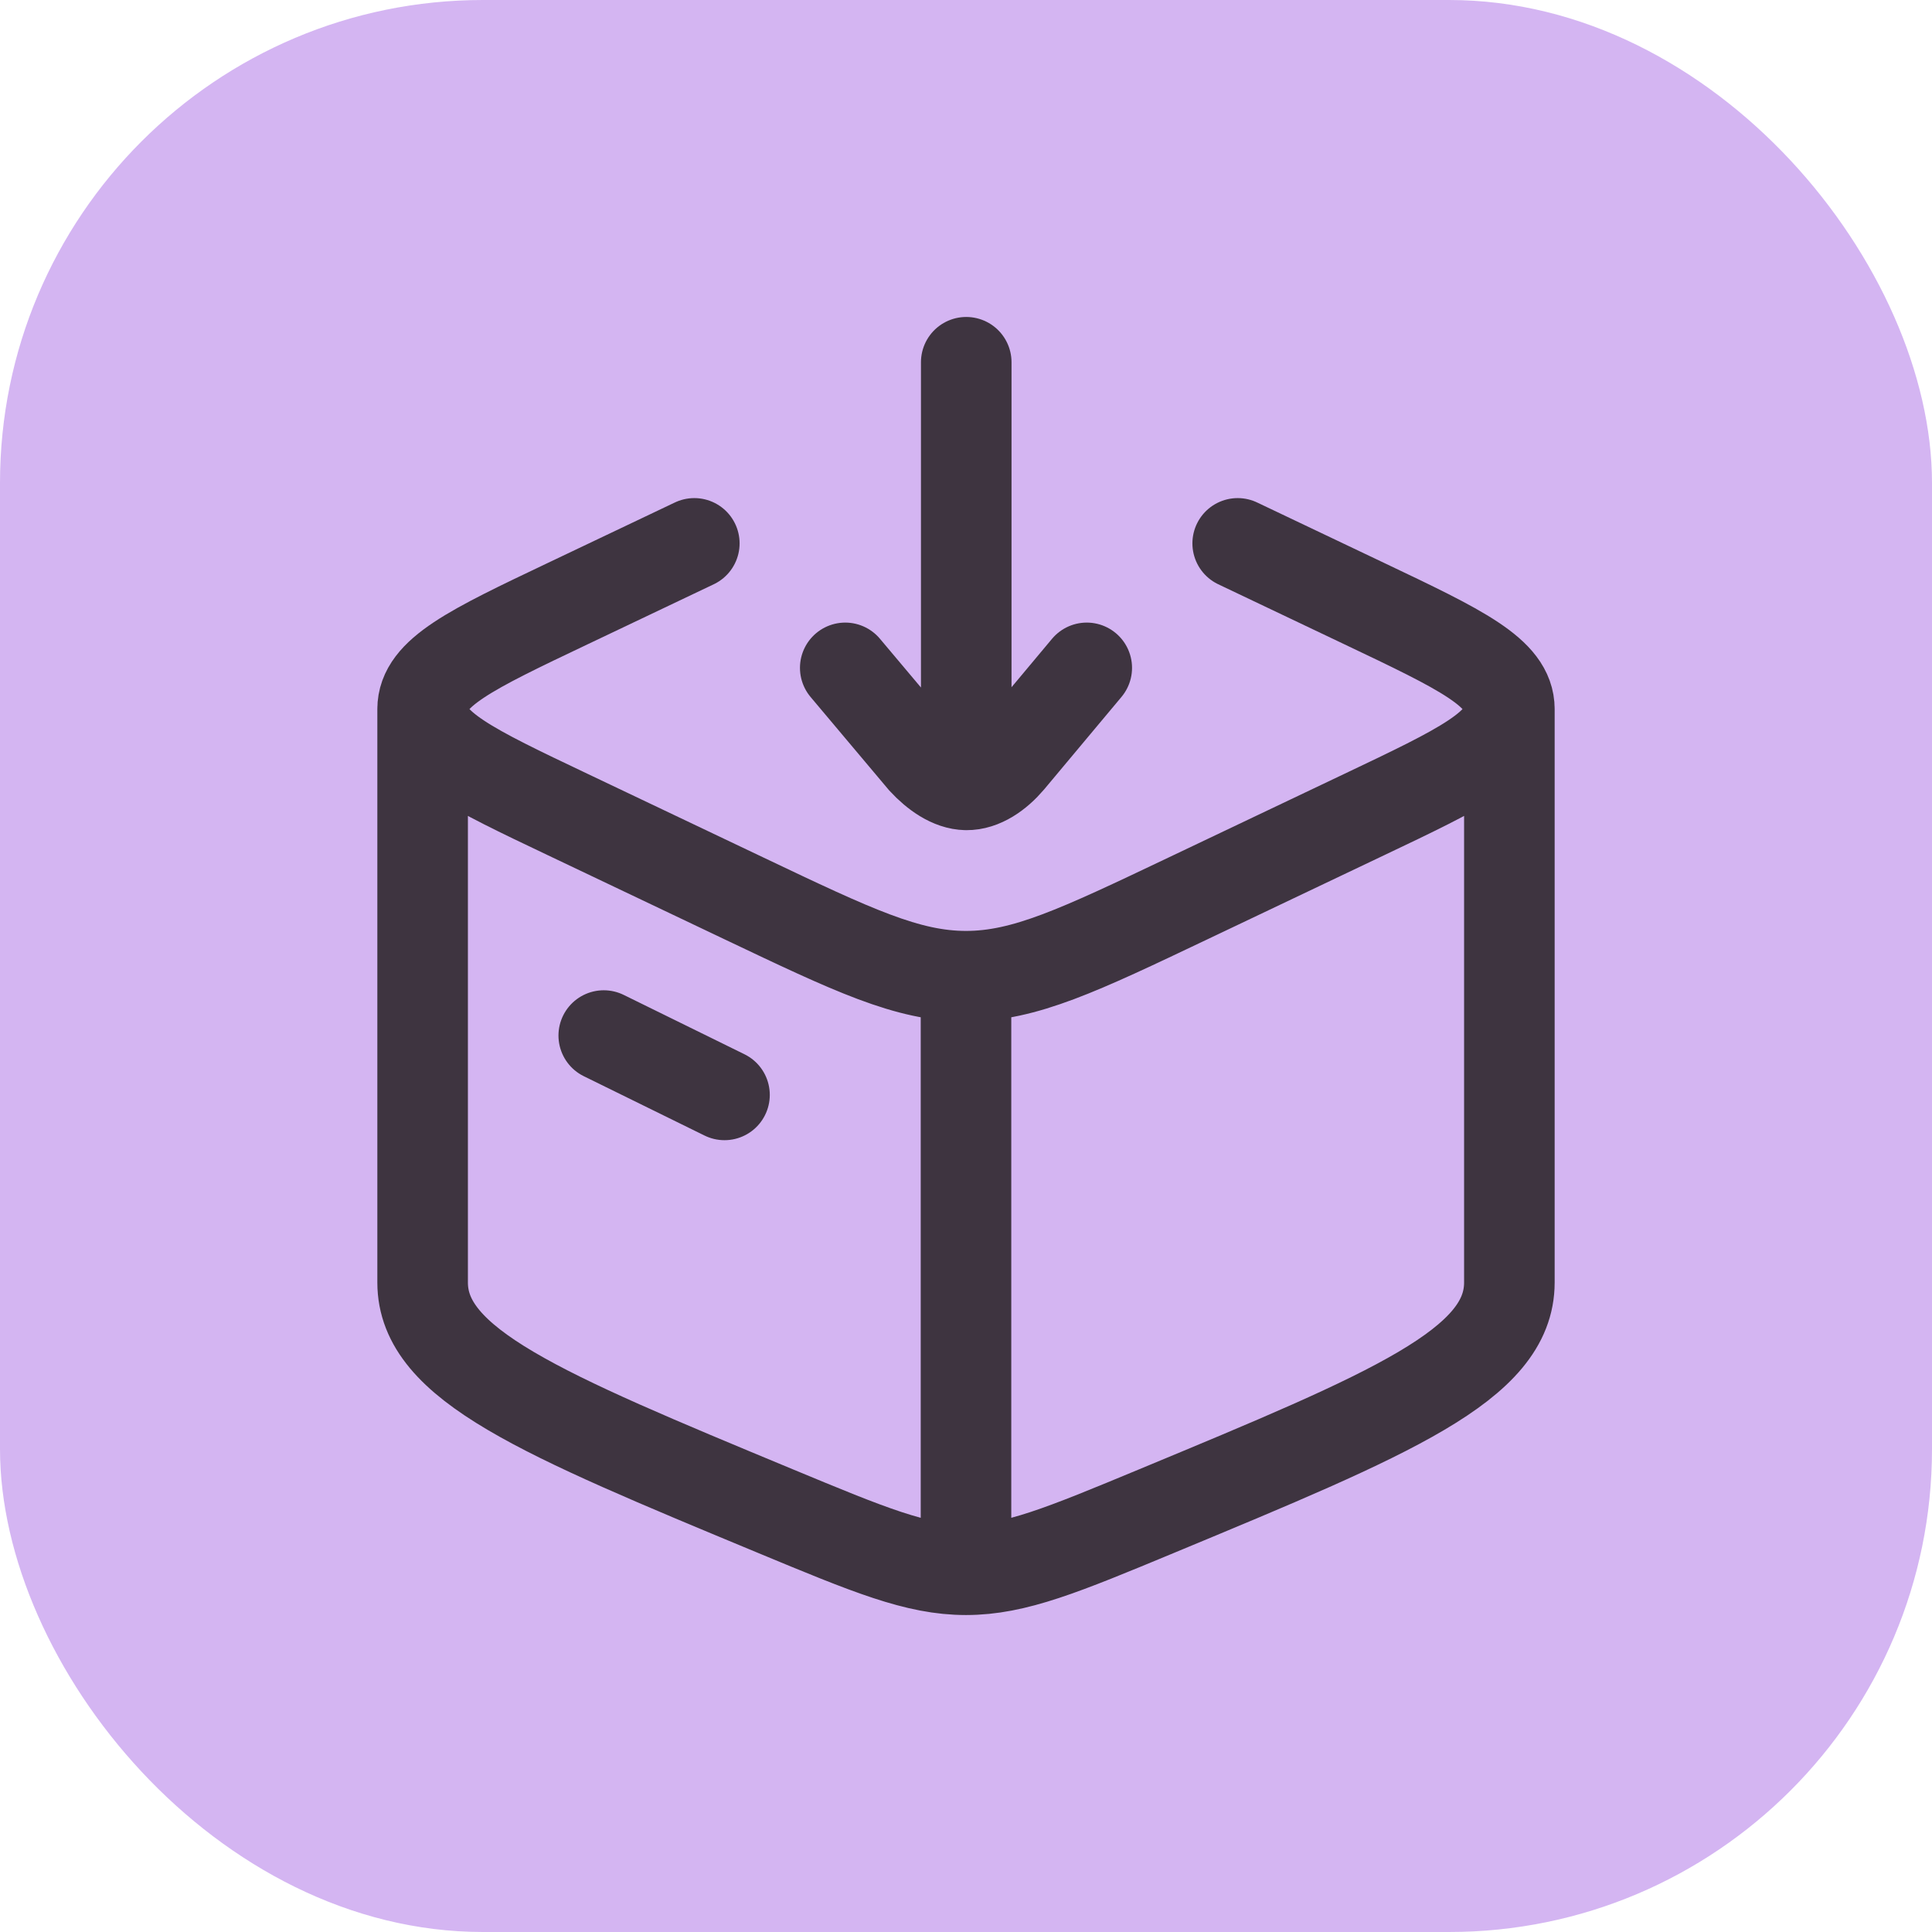
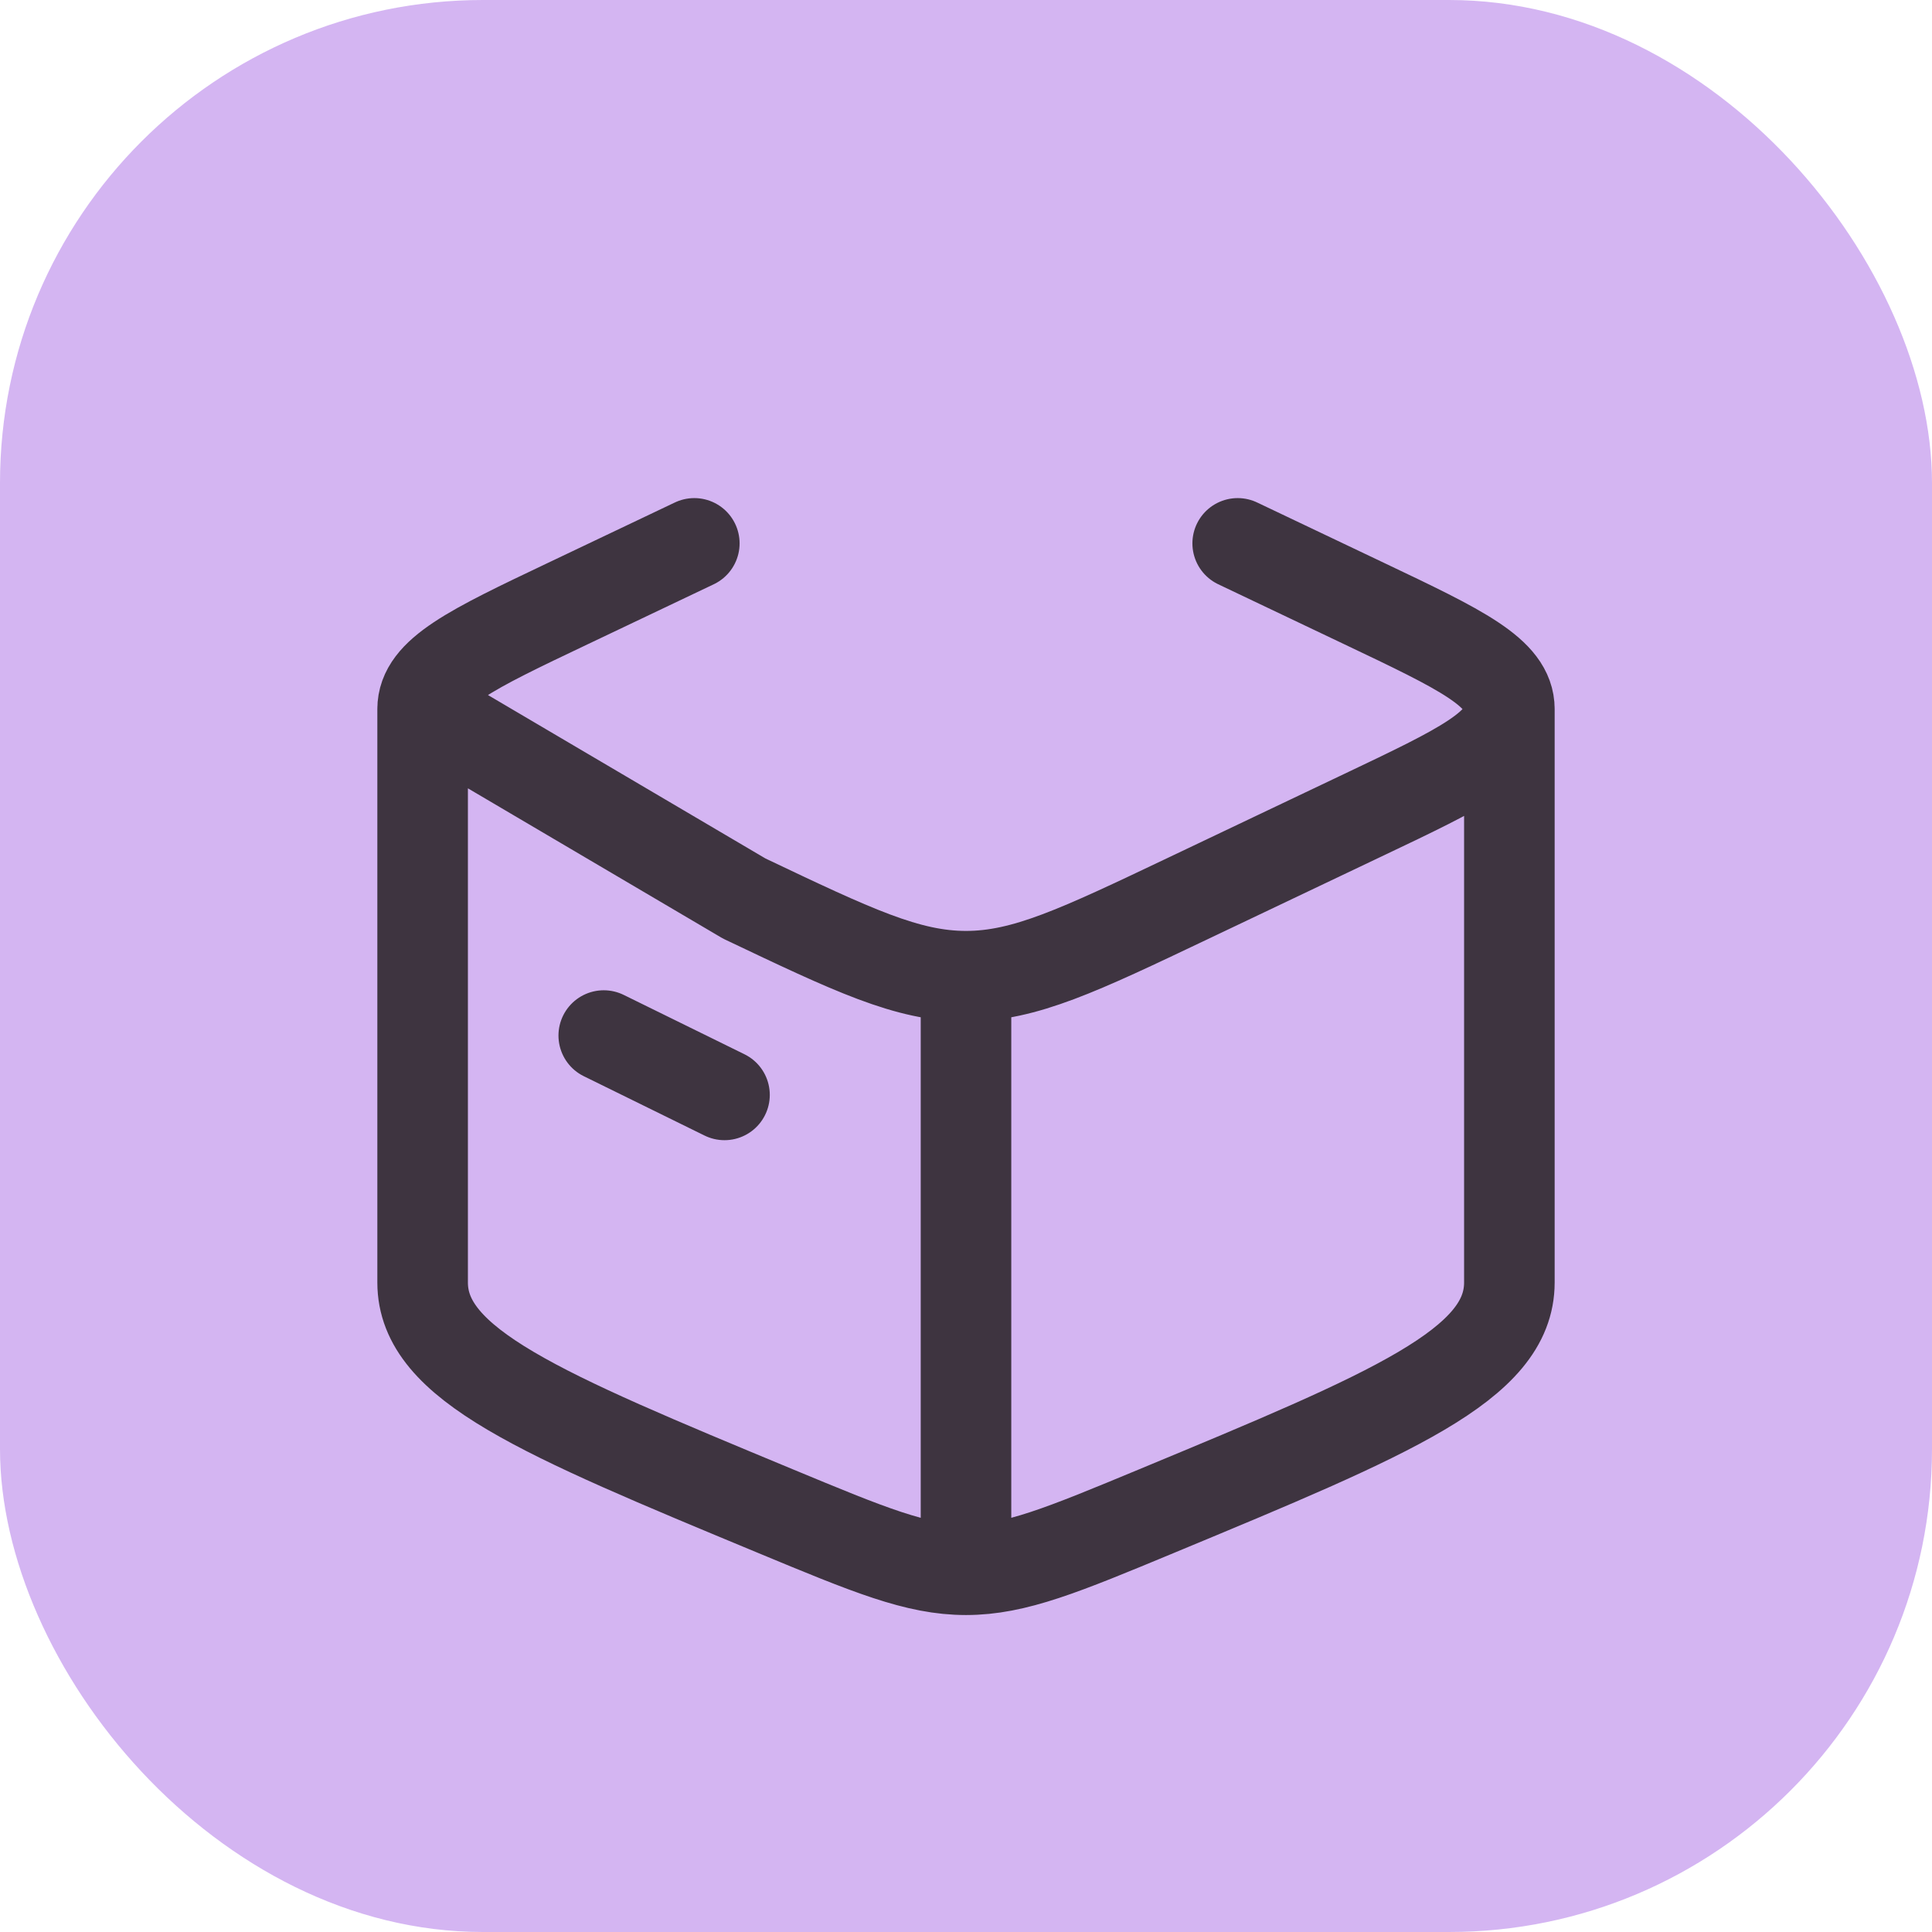
<svg xmlns="http://www.w3.org/2000/svg" width="32" height="32" viewBox="0 0 32 32" fill="none">
  <rect width="32" height="32" rx="8" fill="#D4B5F2" />
-   <path d="M16 26C15.182 26 14.4 25.675 12.837 25.026C8.946 23.41 7 22.602 7 21.243V11.745M16 26C16.818 26 17.6 25.675 19.163 25.026C23.054 23.41 25 22.602 25 21.243V11.745M16 26V16.169M7 11.745C7 12.348 7.802 12.73 9.405 13.492L12.326 14.882C14.129 15.74 15.03 16.169 16 16.169M7 11.745C7 11.141 7.802 10.759 9.405 9.997L11.5 9M25 11.745C25 12.348 24.198 12.73 22.595 13.492L19.674 14.882C17.871 15.74 16.97 16.169 16 16.169M25 11.745C25 11.141 24.198 10.759 22.595 9.997L20.5 9M10 17.152L12 18.135" stroke="#3E3440" stroke-width="1.5" stroke-linecap="round" stroke-linejoin="round" />
-   <path d="M16.004 6V13M16.004 13C16.267 13.004 16.526 12.82 16.718 12.595L18 11.062M16.004 13C15.75 12.996 15.493 12.814 15.29 12.595L14 11.062" stroke="#3E3440" stroke-width="1.5" stroke-linecap="round" />
+   <path d="M16 26C15.182 26 14.4 25.675 12.837 25.026C8.946 23.41 7 22.602 7 21.243V11.745M16 26C16.818 26 17.6 25.675 19.163 25.026C23.054 23.41 25 22.602 25 21.243V11.745M16 26V16.169M7 11.745L12.326 14.882C14.129 15.74 15.03 16.169 16 16.169M7 11.745C7 11.141 7.802 10.759 9.405 9.997L11.5 9M25 11.745C25 12.348 24.198 12.73 22.595 13.492L19.674 14.882C17.871 15.74 16.97 16.169 16 16.169M25 11.745C25 11.141 24.198 10.759 22.595 9.997L20.5 9M10 17.152L12 18.135" stroke="#3E3440" stroke-width="1.5" stroke-linecap="round" stroke-linejoin="round" />
</svg>